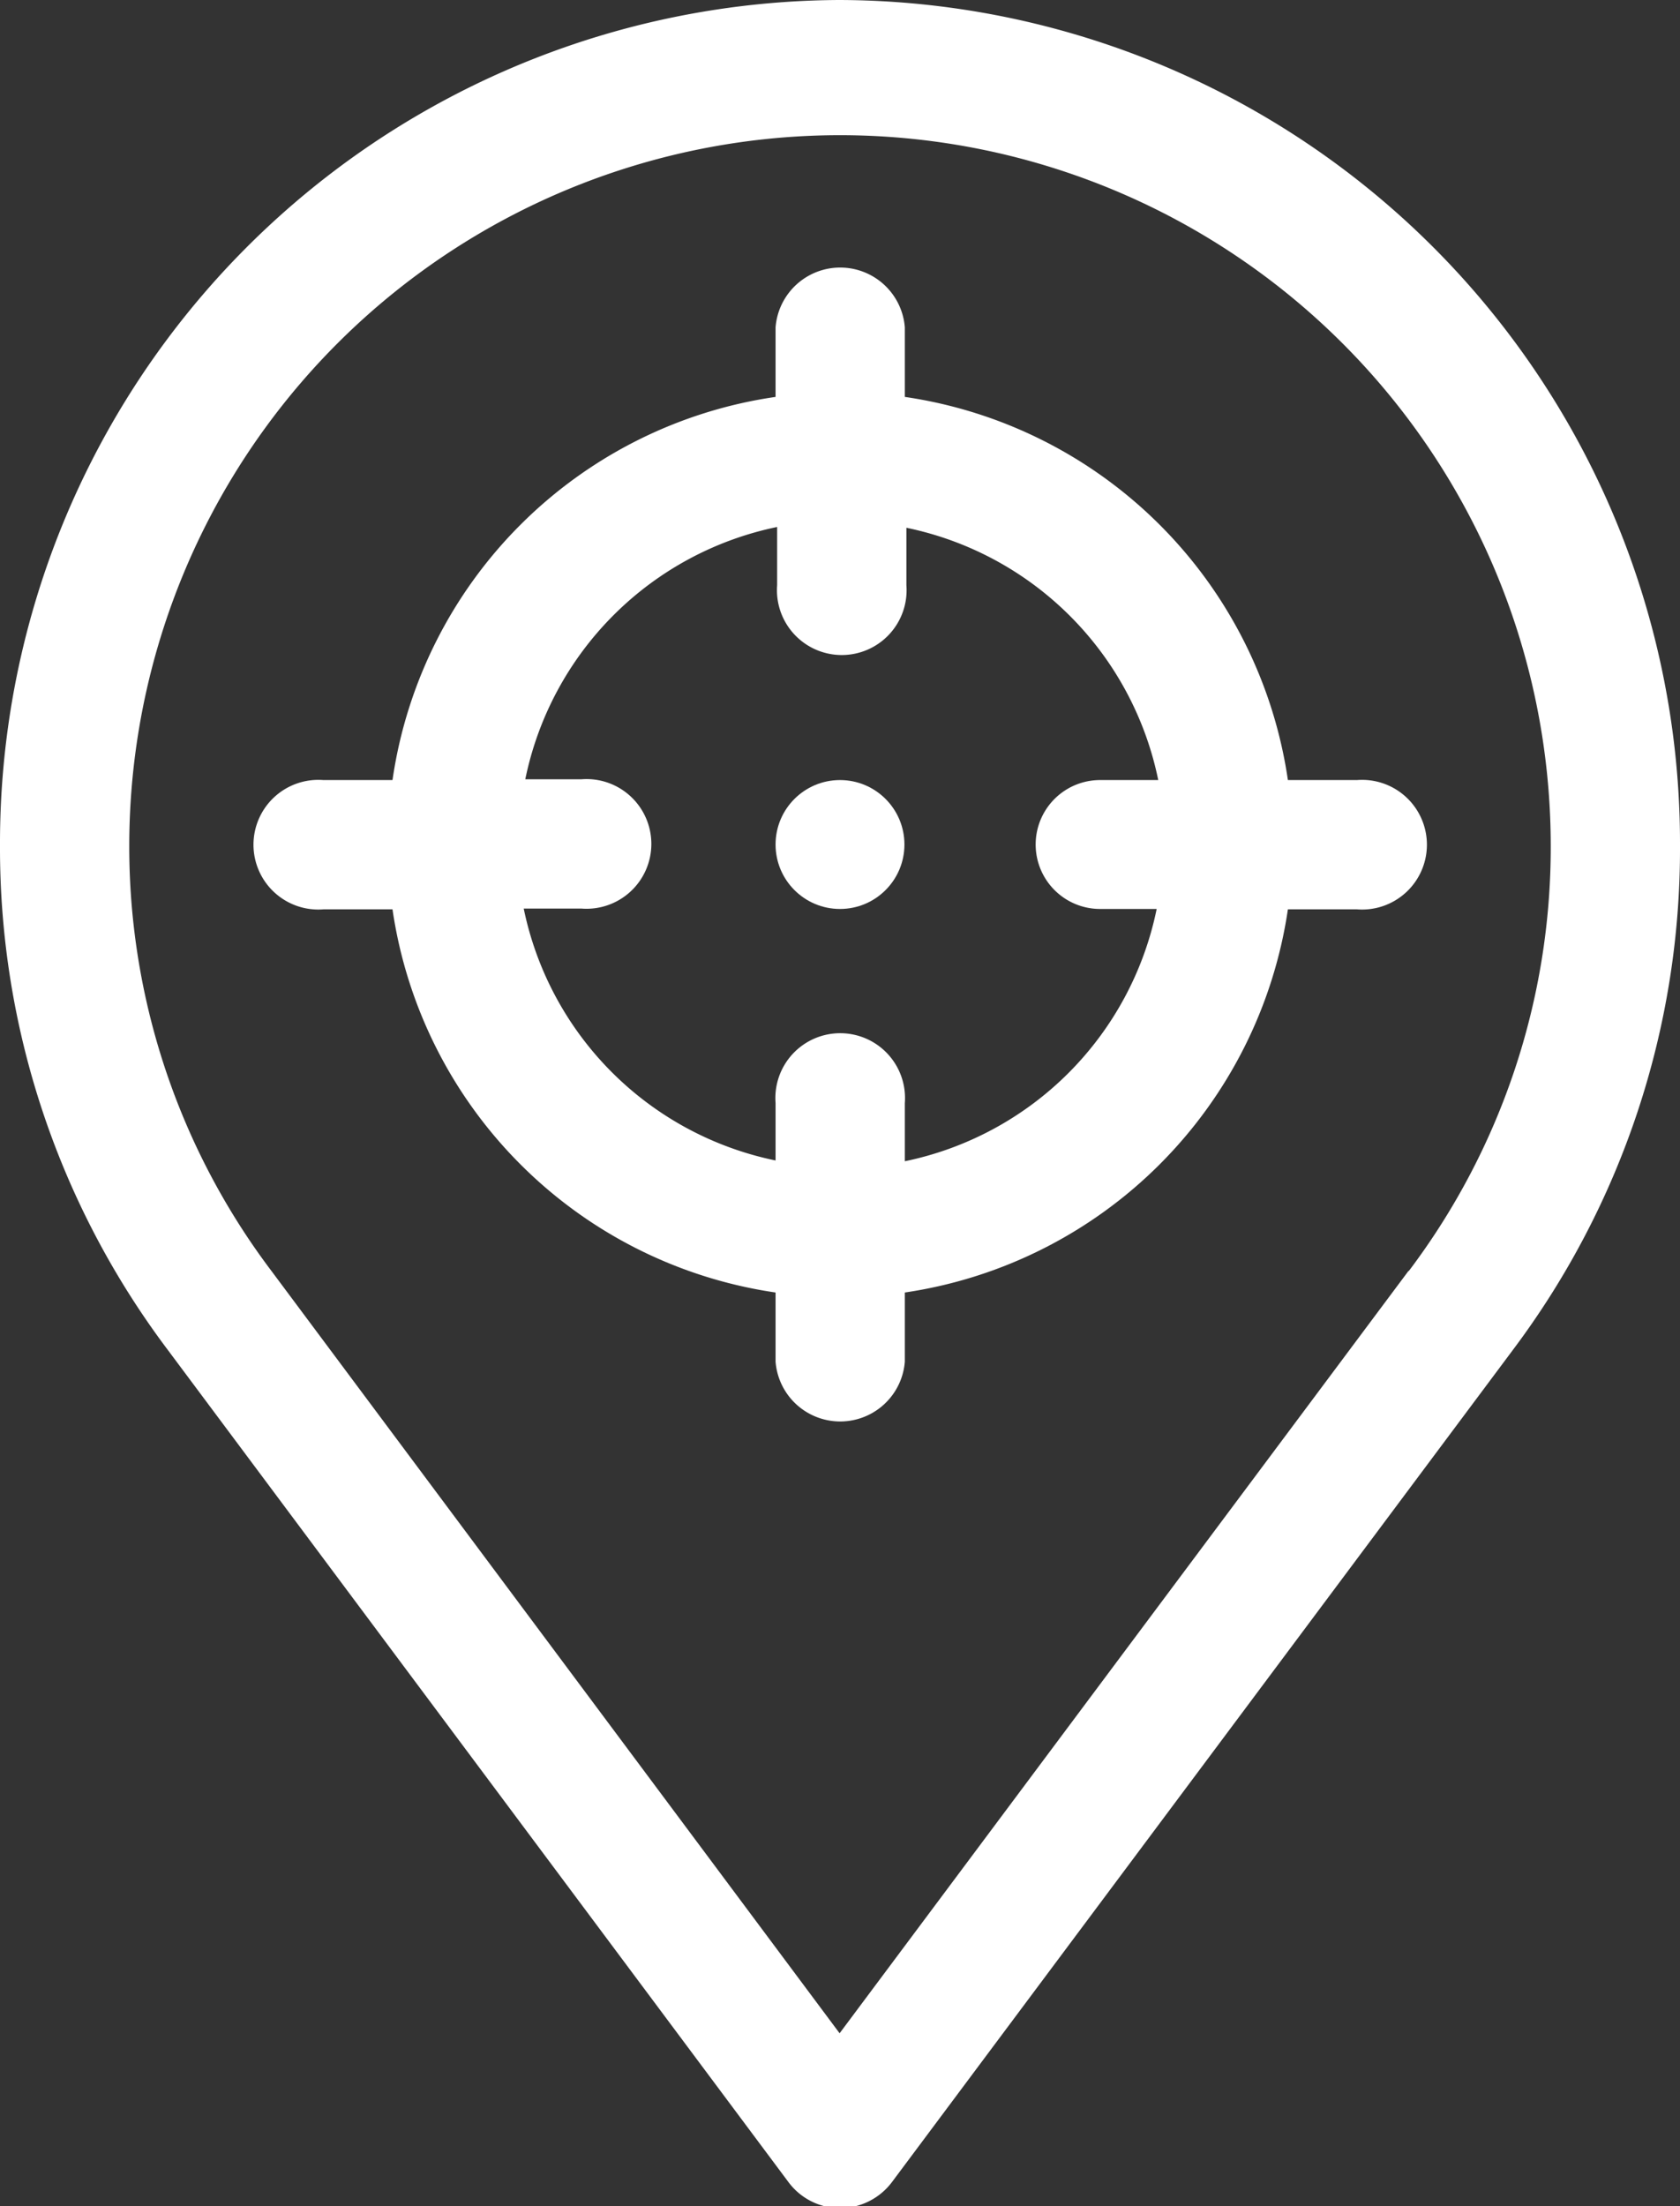
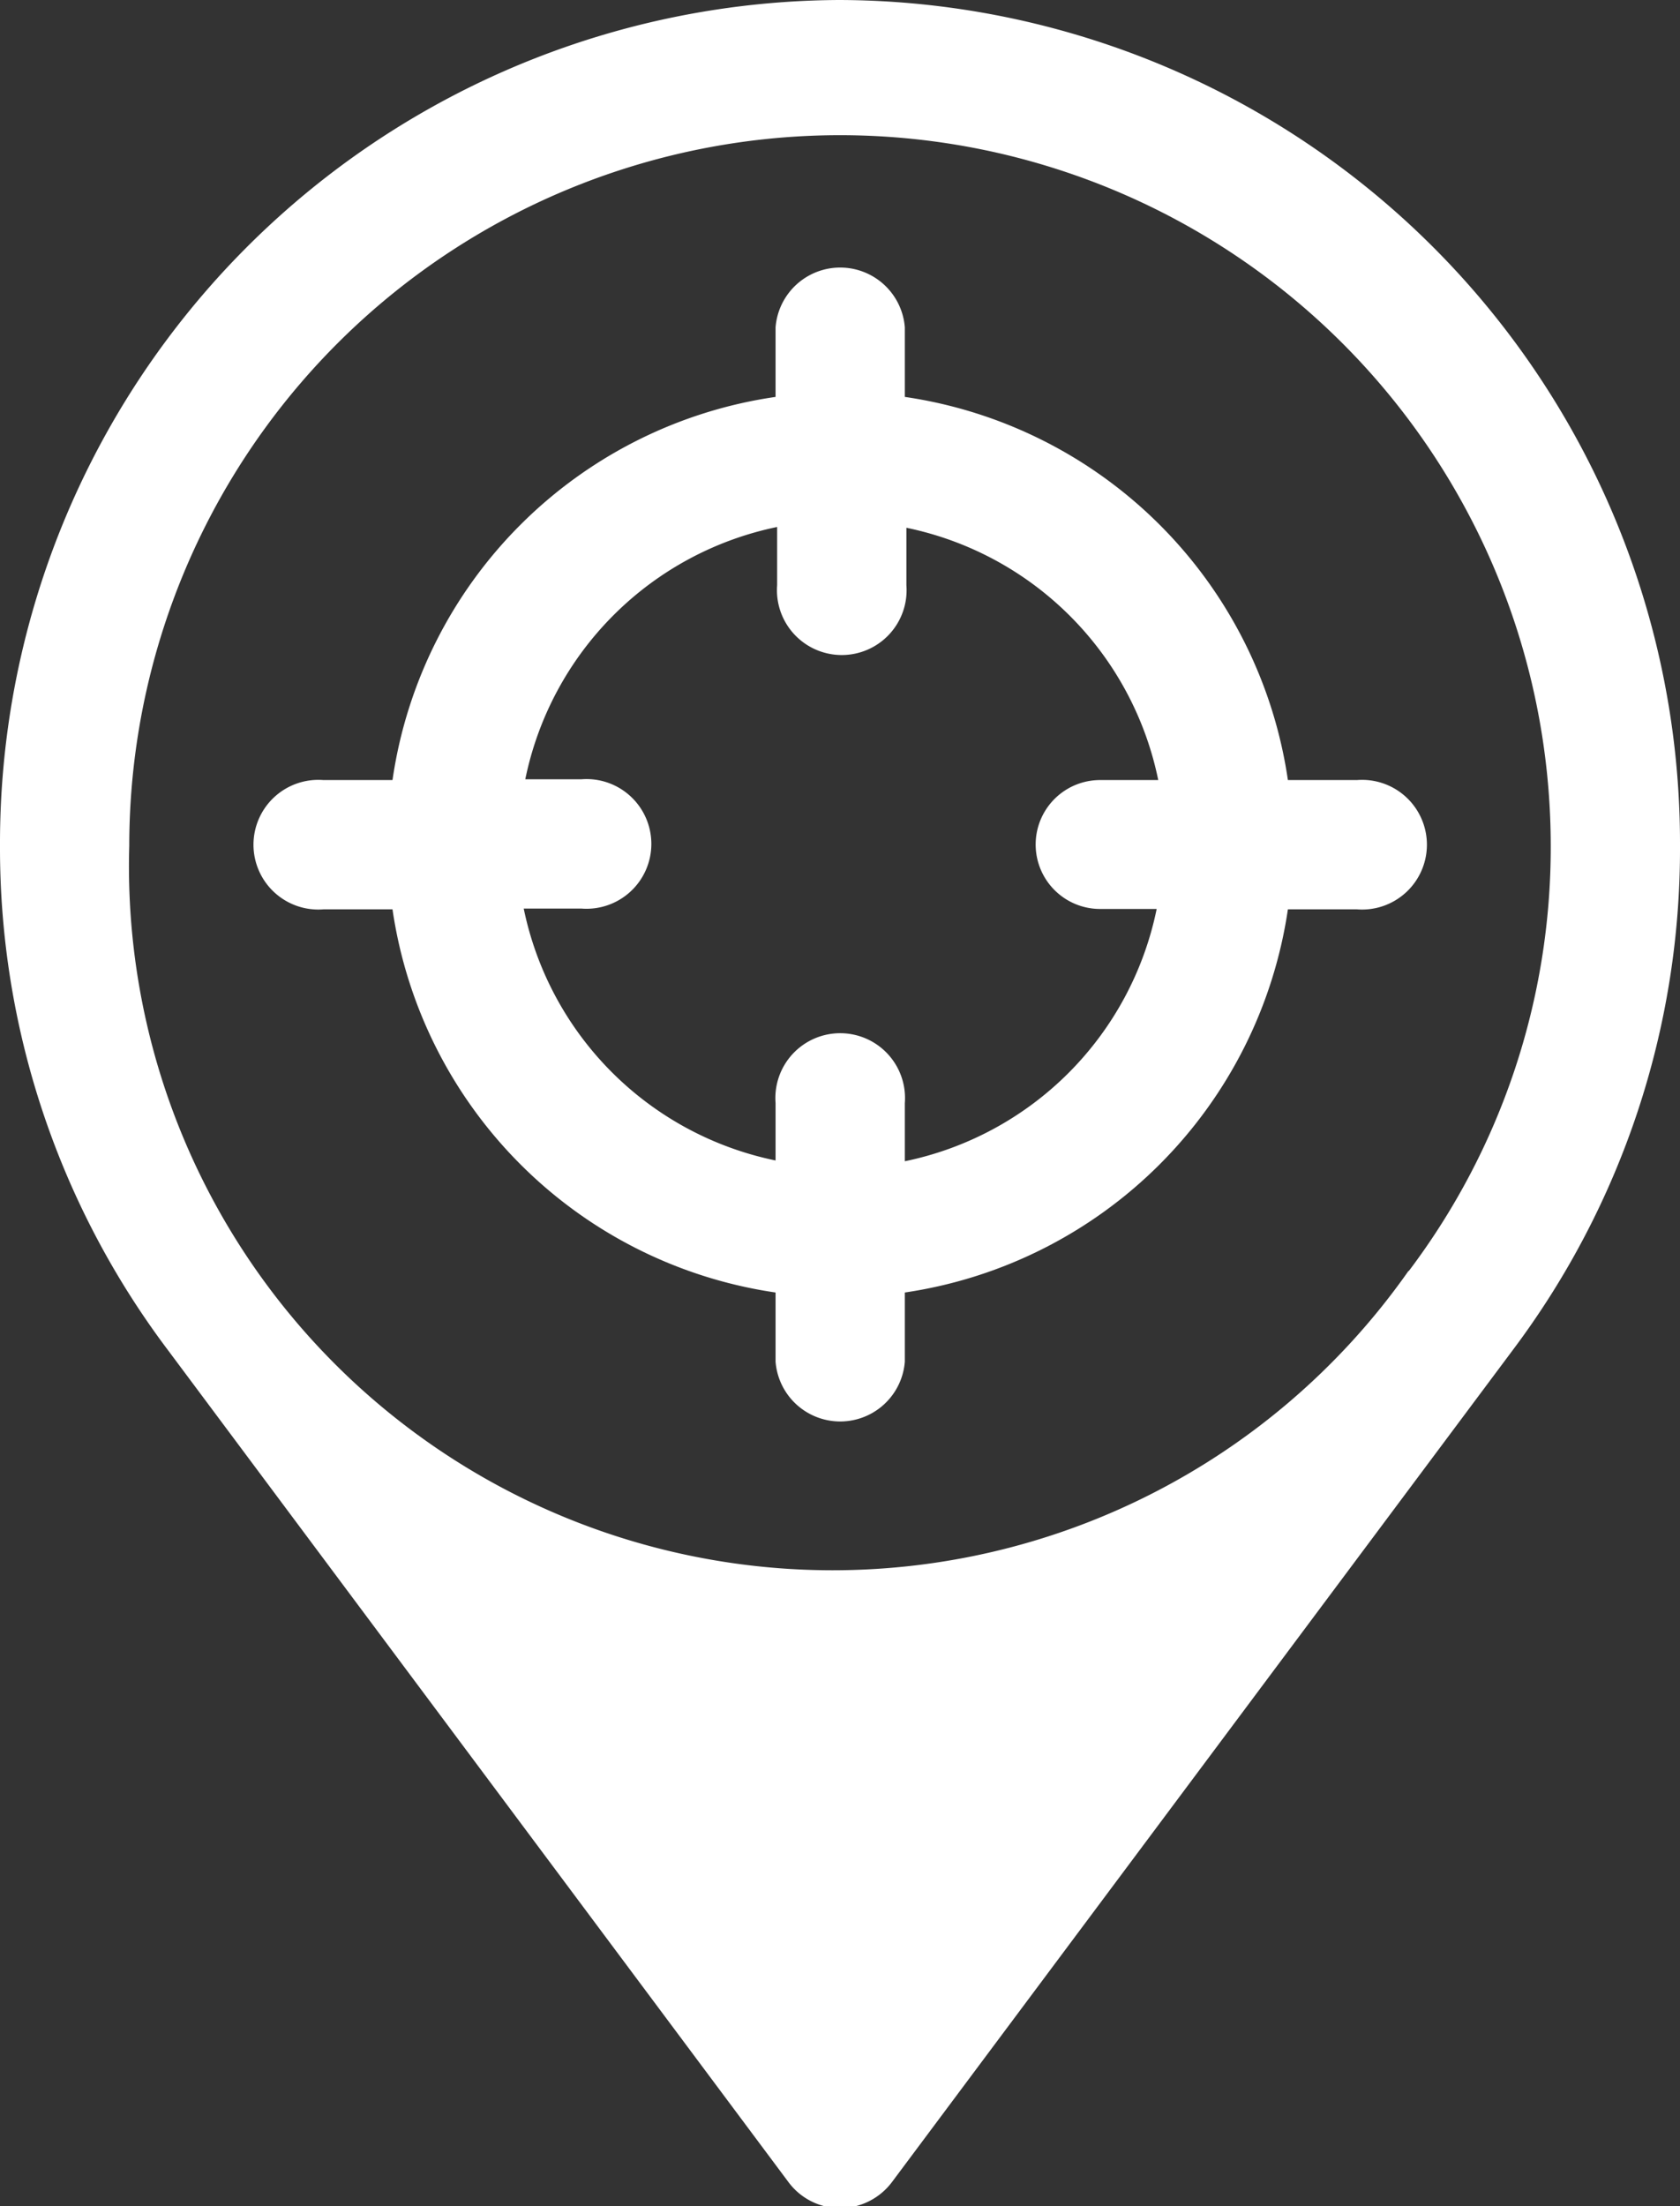
<svg xmlns="http://www.w3.org/2000/svg" id="图层_1" data-name="图层 1" viewBox="0 0 42.76 56.14">
  <rect x="0" y="0" width="42.76" height="56.14" fill="#333333" stroke="none" />
  <defs>
    <style>.cls-1{fill:#fff;}</style>
  </defs>
  <title>svg44</title>
  <path class="cls-1" d="M229.17,539.32h-1.76a11.54,11.54,0,0,0-9.75-9.75V527.8a1.65,1.65,0,0,0-3.29,0v1.77a11.52,11.52,0,0,0-9.75,9.75h-1.76a1.65,1.65,0,1,0,0,3.29h1.76a11.54,11.54,0,0,0,9.75,9.75v1.76a1.65,1.65,0,0,0,3.29,0v-1.76a11.56,11.56,0,0,0,9.75-9.75h1.76a1.65,1.65,0,1,0,0-3.29Zm-6.58,3.28h1.48a8.24,8.24,0,0,1-6.41,6.42v-1.48a1.65,1.65,0,1,0-3.29,0V549a8.24,8.24,0,0,1-6.41-6.41h1.47a1.65,1.65,0,1,0,0-3.29H208a8.24,8.24,0,0,1,6.41-6.42v1.48a1.65,1.65,0,1,0,3.29,0V532.9a8.24,8.24,0,0,1,6.41,6.42h-1.48a1.64,1.64,0,0,0,0,3.28Z" transform="translate(-194.63 -519.47)" />
-   <path class="cls-1" d="M216,519.47A21.46,21.46,0,0,0,194.63,541a21.22,21.22,0,0,0,4.27,12.82L214.7,575a1.64,1.64,0,0,0,1.31.66,1.66,1.66,0,0,0,1.32-.66l15.8-21.17A21.22,21.22,0,0,0,237.39,541,21.46,21.46,0,0,0,216,519.47Zm14.48,32.34L216,571.21,201.53,551.8A17.91,17.91,0,0,1,197.92,541a18.09,18.09,0,1,1,36.18,0A17.89,17.89,0,0,1,230.49,551.81Z" transform="translate(-194.63 -519.47)" />
-   <circle class="cls-1" cx="21.38" cy="21.49" r="1.64" />
+   <path class="cls-1" d="M216,519.47A21.46,21.46,0,0,0,194.63,541a21.22,21.22,0,0,0,4.27,12.82L214.7,575a1.64,1.64,0,0,0,1.31.66,1.66,1.66,0,0,0,1.32-.66l15.8-21.17A21.22,21.22,0,0,0,237.39,541,21.46,21.46,0,0,0,216,519.47Zm14.48,32.34A17.91,17.91,0,0,1,197.92,541a18.09,18.09,0,1,1,36.18,0A17.89,17.89,0,0,1,230.49,551.81Z" transform="translate(-194.63 -519.47)" />
</svg>